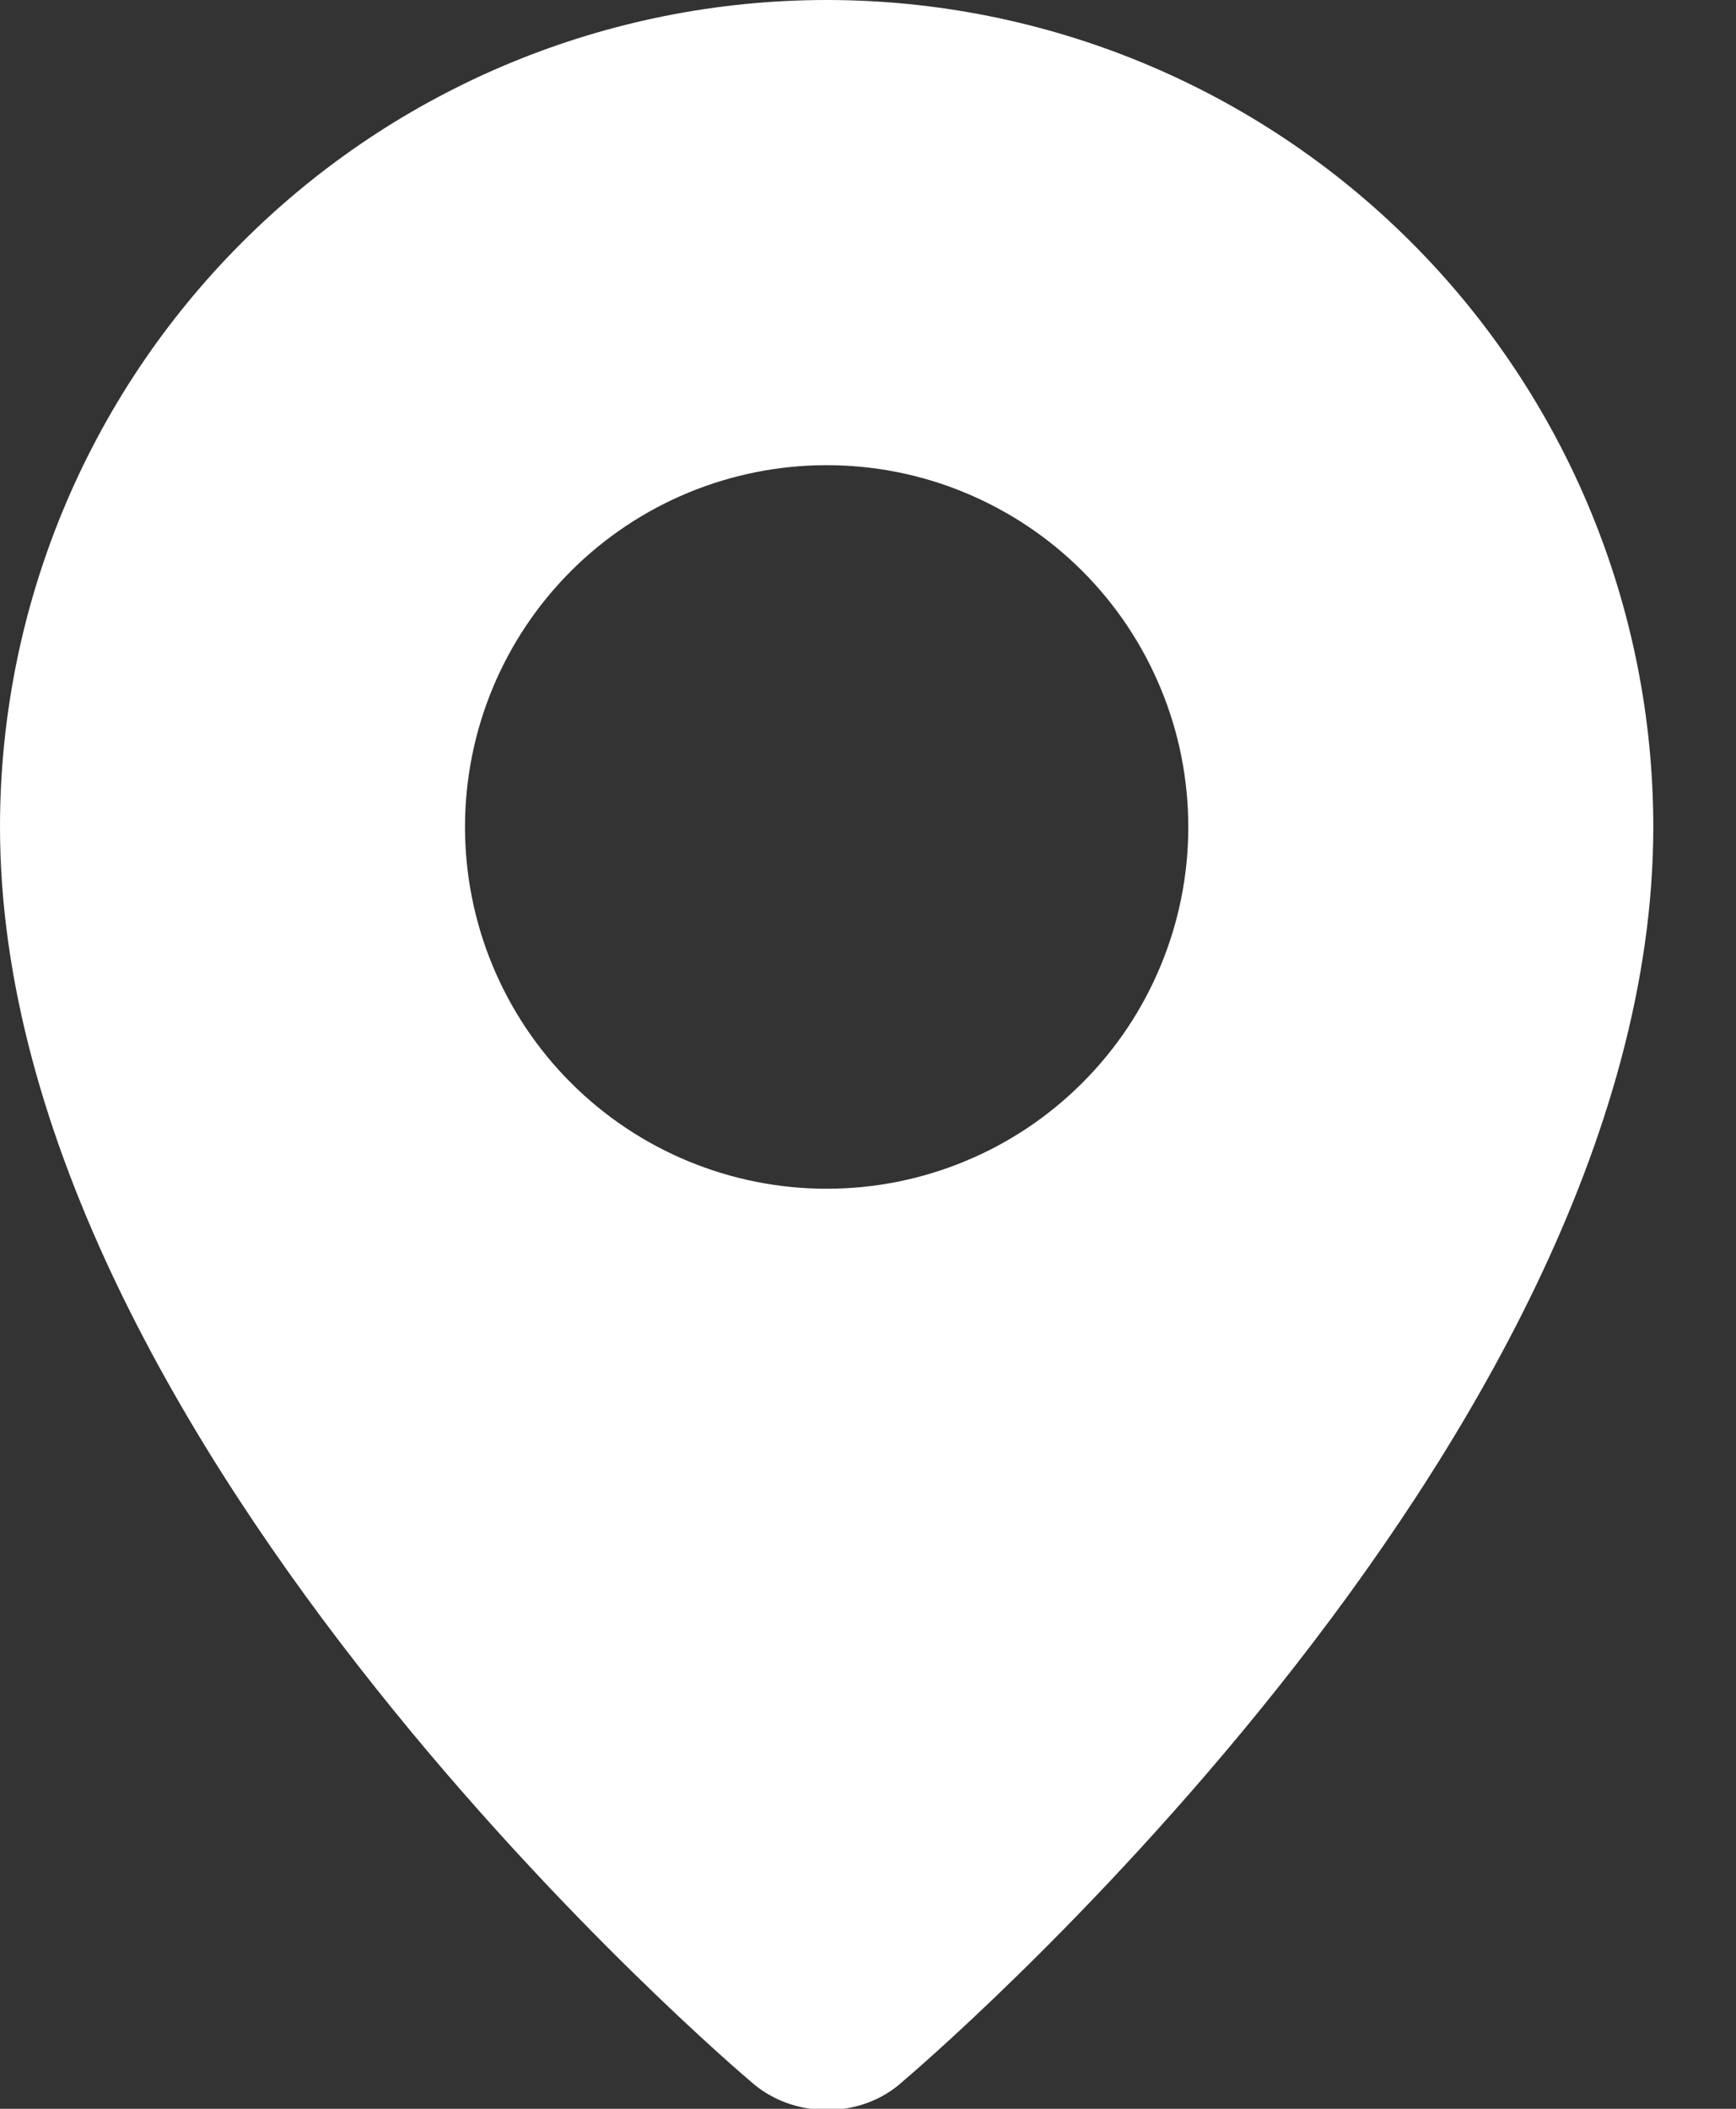
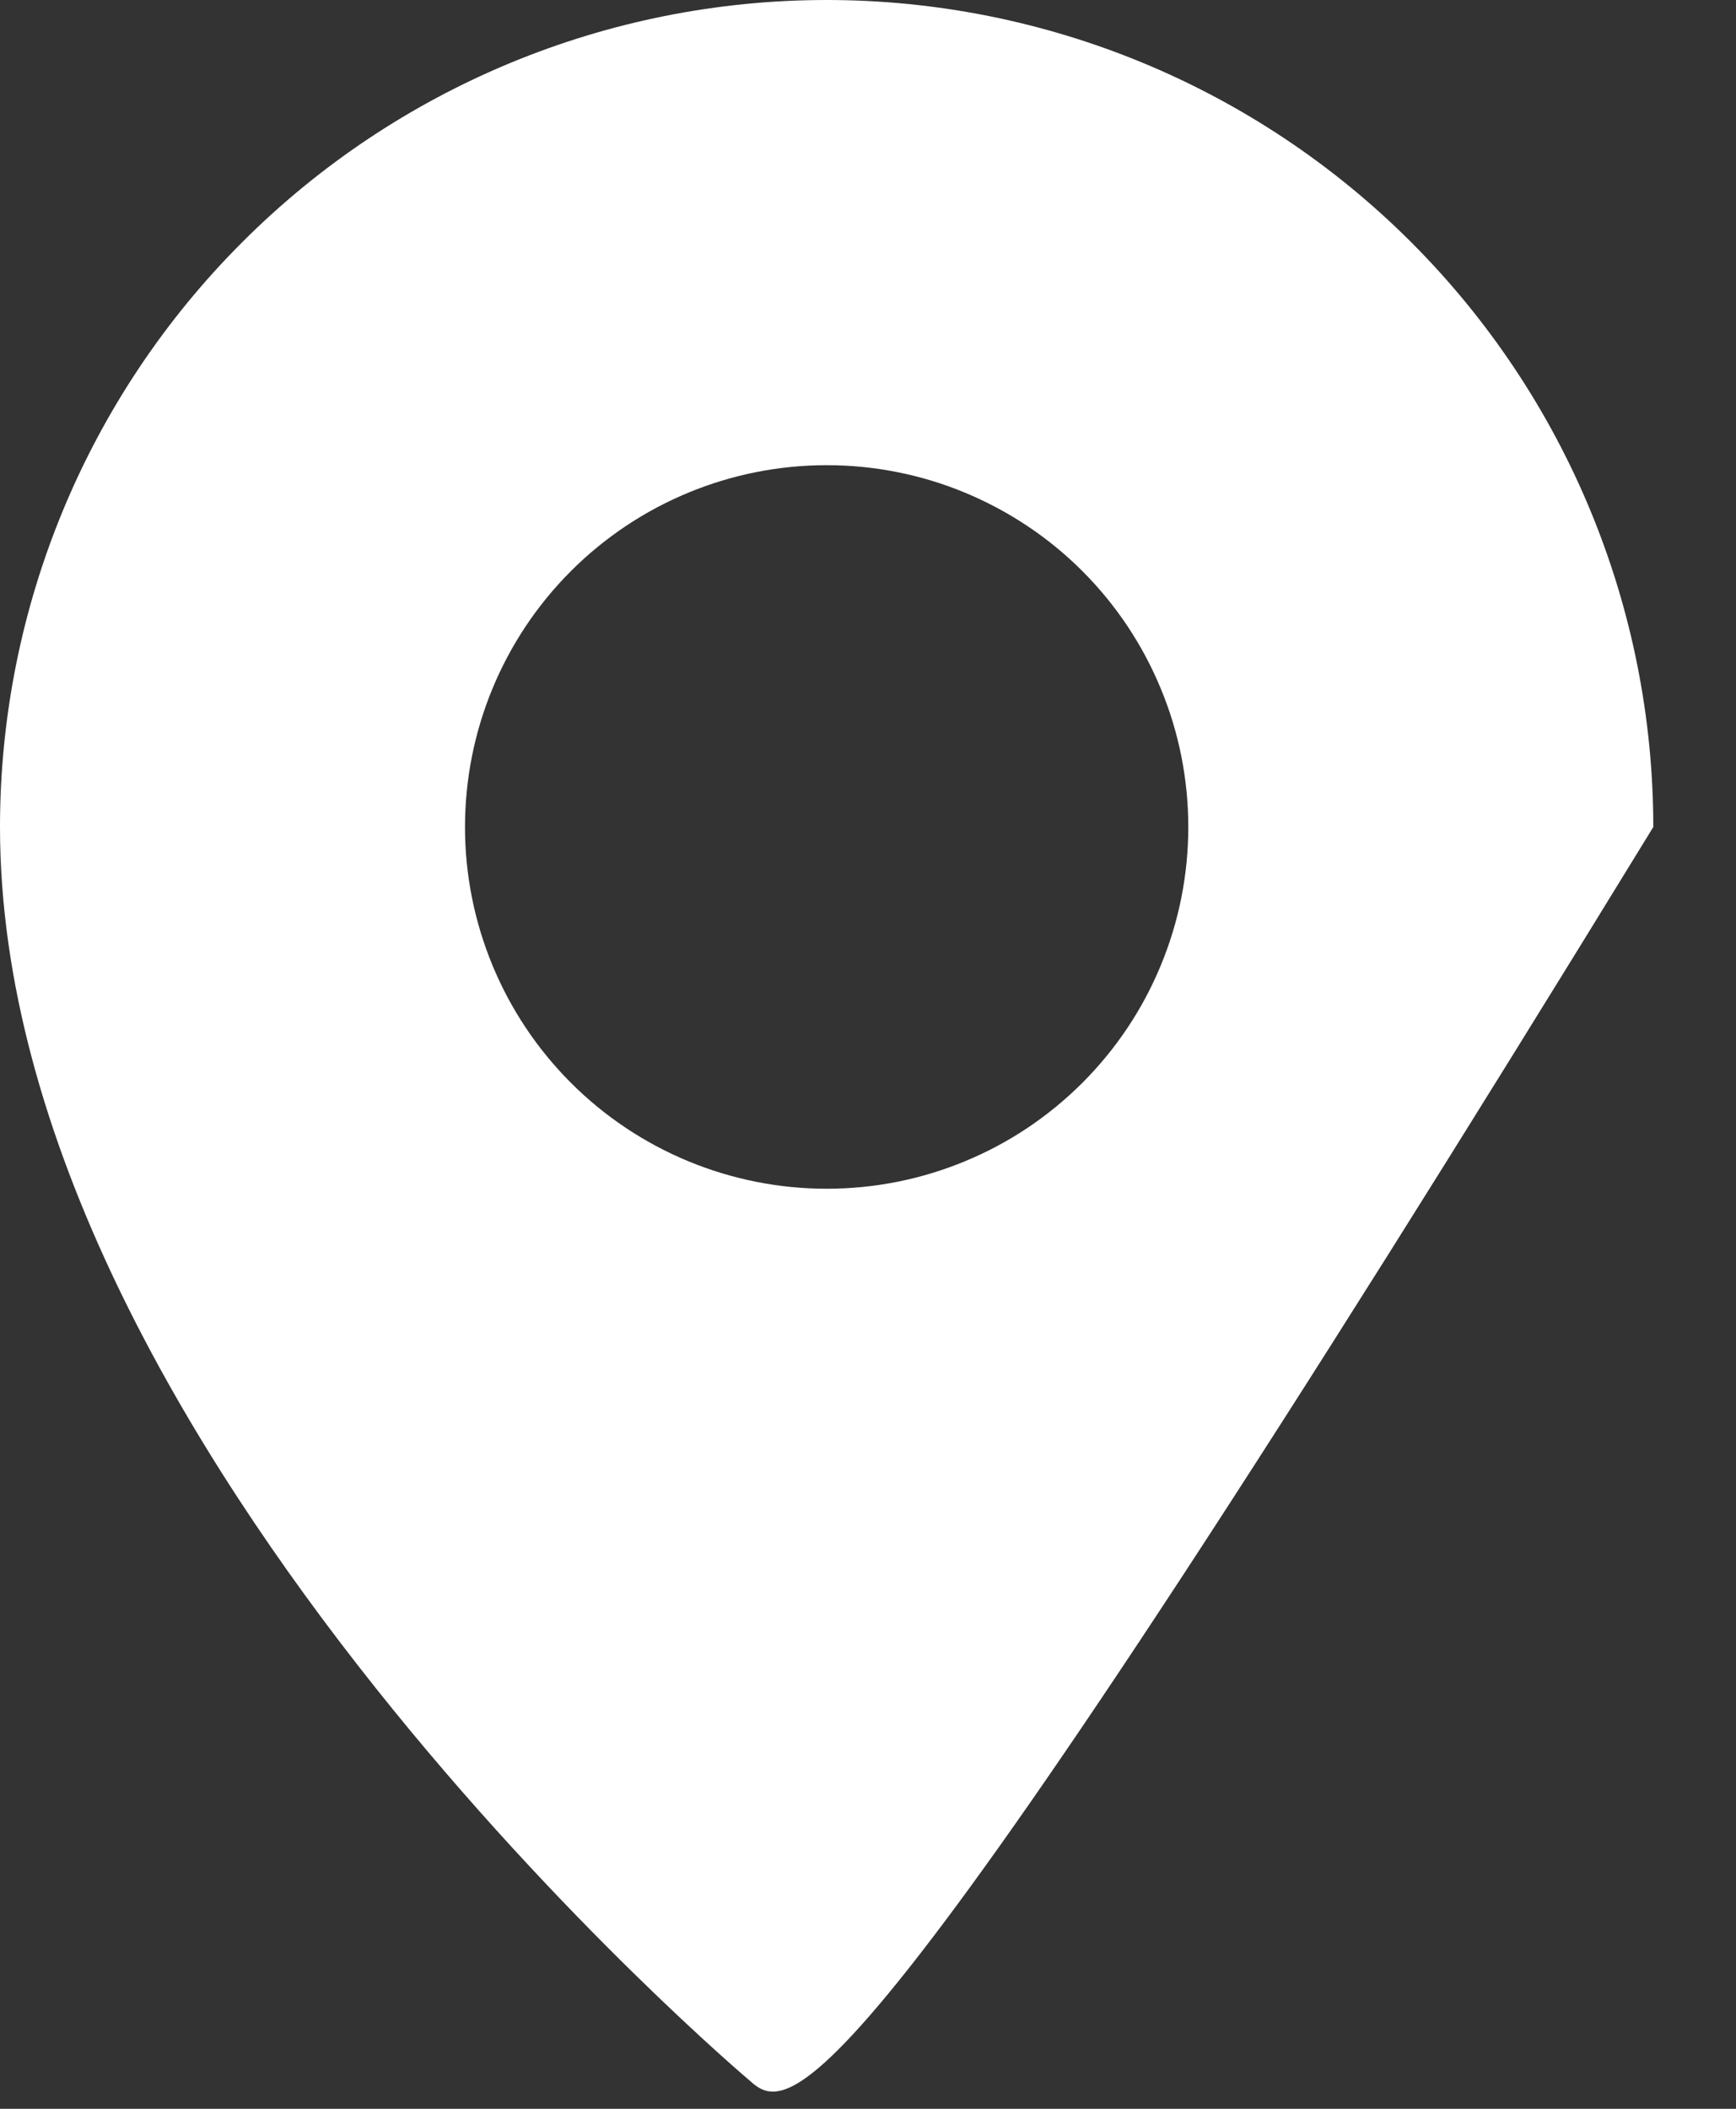
<svg xmlns="http://www.w3.org/2000/svg" width="14" height="17" viewBox="0 0 14 17" fill="none">
  <rect x="0" y="0" width="14" height="17" fill="#333333" stroke="none" />
-   <path fill-rule="evenodd" clip-rule="evenodd" d="M6.052 16.778C6.052 16.778 0 11.682 0 6.667C0 4.899 0.702 3.203 1.953 1.953C3.203 0.702 4.899 0 6.667 0C8.435 0 10.13 0.702 11.381 1.953C12.631 3.203 13.333 4.899 13.333 6.667C13.333 11.682 7.282 16.778 7.282 16.778C6.945 17.088 6.391 17.085 6.052 16.778ZM6.667 9.583C7.05 9.583 7.429 9.508 7.783 9.361C8.137 9.215 8.458 9 8.729 8.729C9 8.458 9.215 8.137 9.361 7.783C9.508 7.429 9.583 7.05 9.583 6.667C9.583 6.284 9.508 5.904 9.361 5.551C9.215 5.197 9 4.875 8.729 4.604C8.458 4.333 8.137 4.119 7.783 3.972C7.429 3.825 7.05 3.75 6.667 3.75C5.893 3.75 5.151 4.057 4.604 4.604C4.057 5.151 3.75 5.893 3.75 6.667C3.75 7.44 4.057 8.182 4.604 8.729C5.151 9.276 5.893 9.583 6.667 9.583Z" fill="white" />
+   <path fill-rule="evenodd" clip-rule="evenodd" d="M6.052 16.778C6.052 16.778 0 11.682 0 6.667C0 4.899 0.702 3.203 1.953 1.953C3.203 0.702 4.899 0 6.667 0C8.435 0 10.13 0.702 11.381 1.953C12.631 3.203 13.333 4.899 13.333 6.667C6.945 17.088 6.391 17.085 6.052 16.778ZM6.667 9.583C7.05 9.583 7.429 9.508 7.783 9.361C8.137 9.215 8.458 9 8.729 8.729C9 8.458 9.215 8.137 9.361 7.783C9.508 7.429 9.583 7.05 9.583 6.667C9.583 6.284 9.508 5.904 9.361 5.551C9.215 5.197 9 4.875 8.729 4.604C8.458 4.333 8.137 4.119 7.783 3.972C7.429 3.825 7.05 3.75 6.667 3.75C5.893 3.75 5.151 4.057 4.604 4.604C4.057 5.151 3.75 5.893 3.75 6.667C3.75 7.44 4.057 8.182 4.604 8.729C5.151 9.276 5.893 9.583 6.667 9.583Z" fill="white" />
</svg>